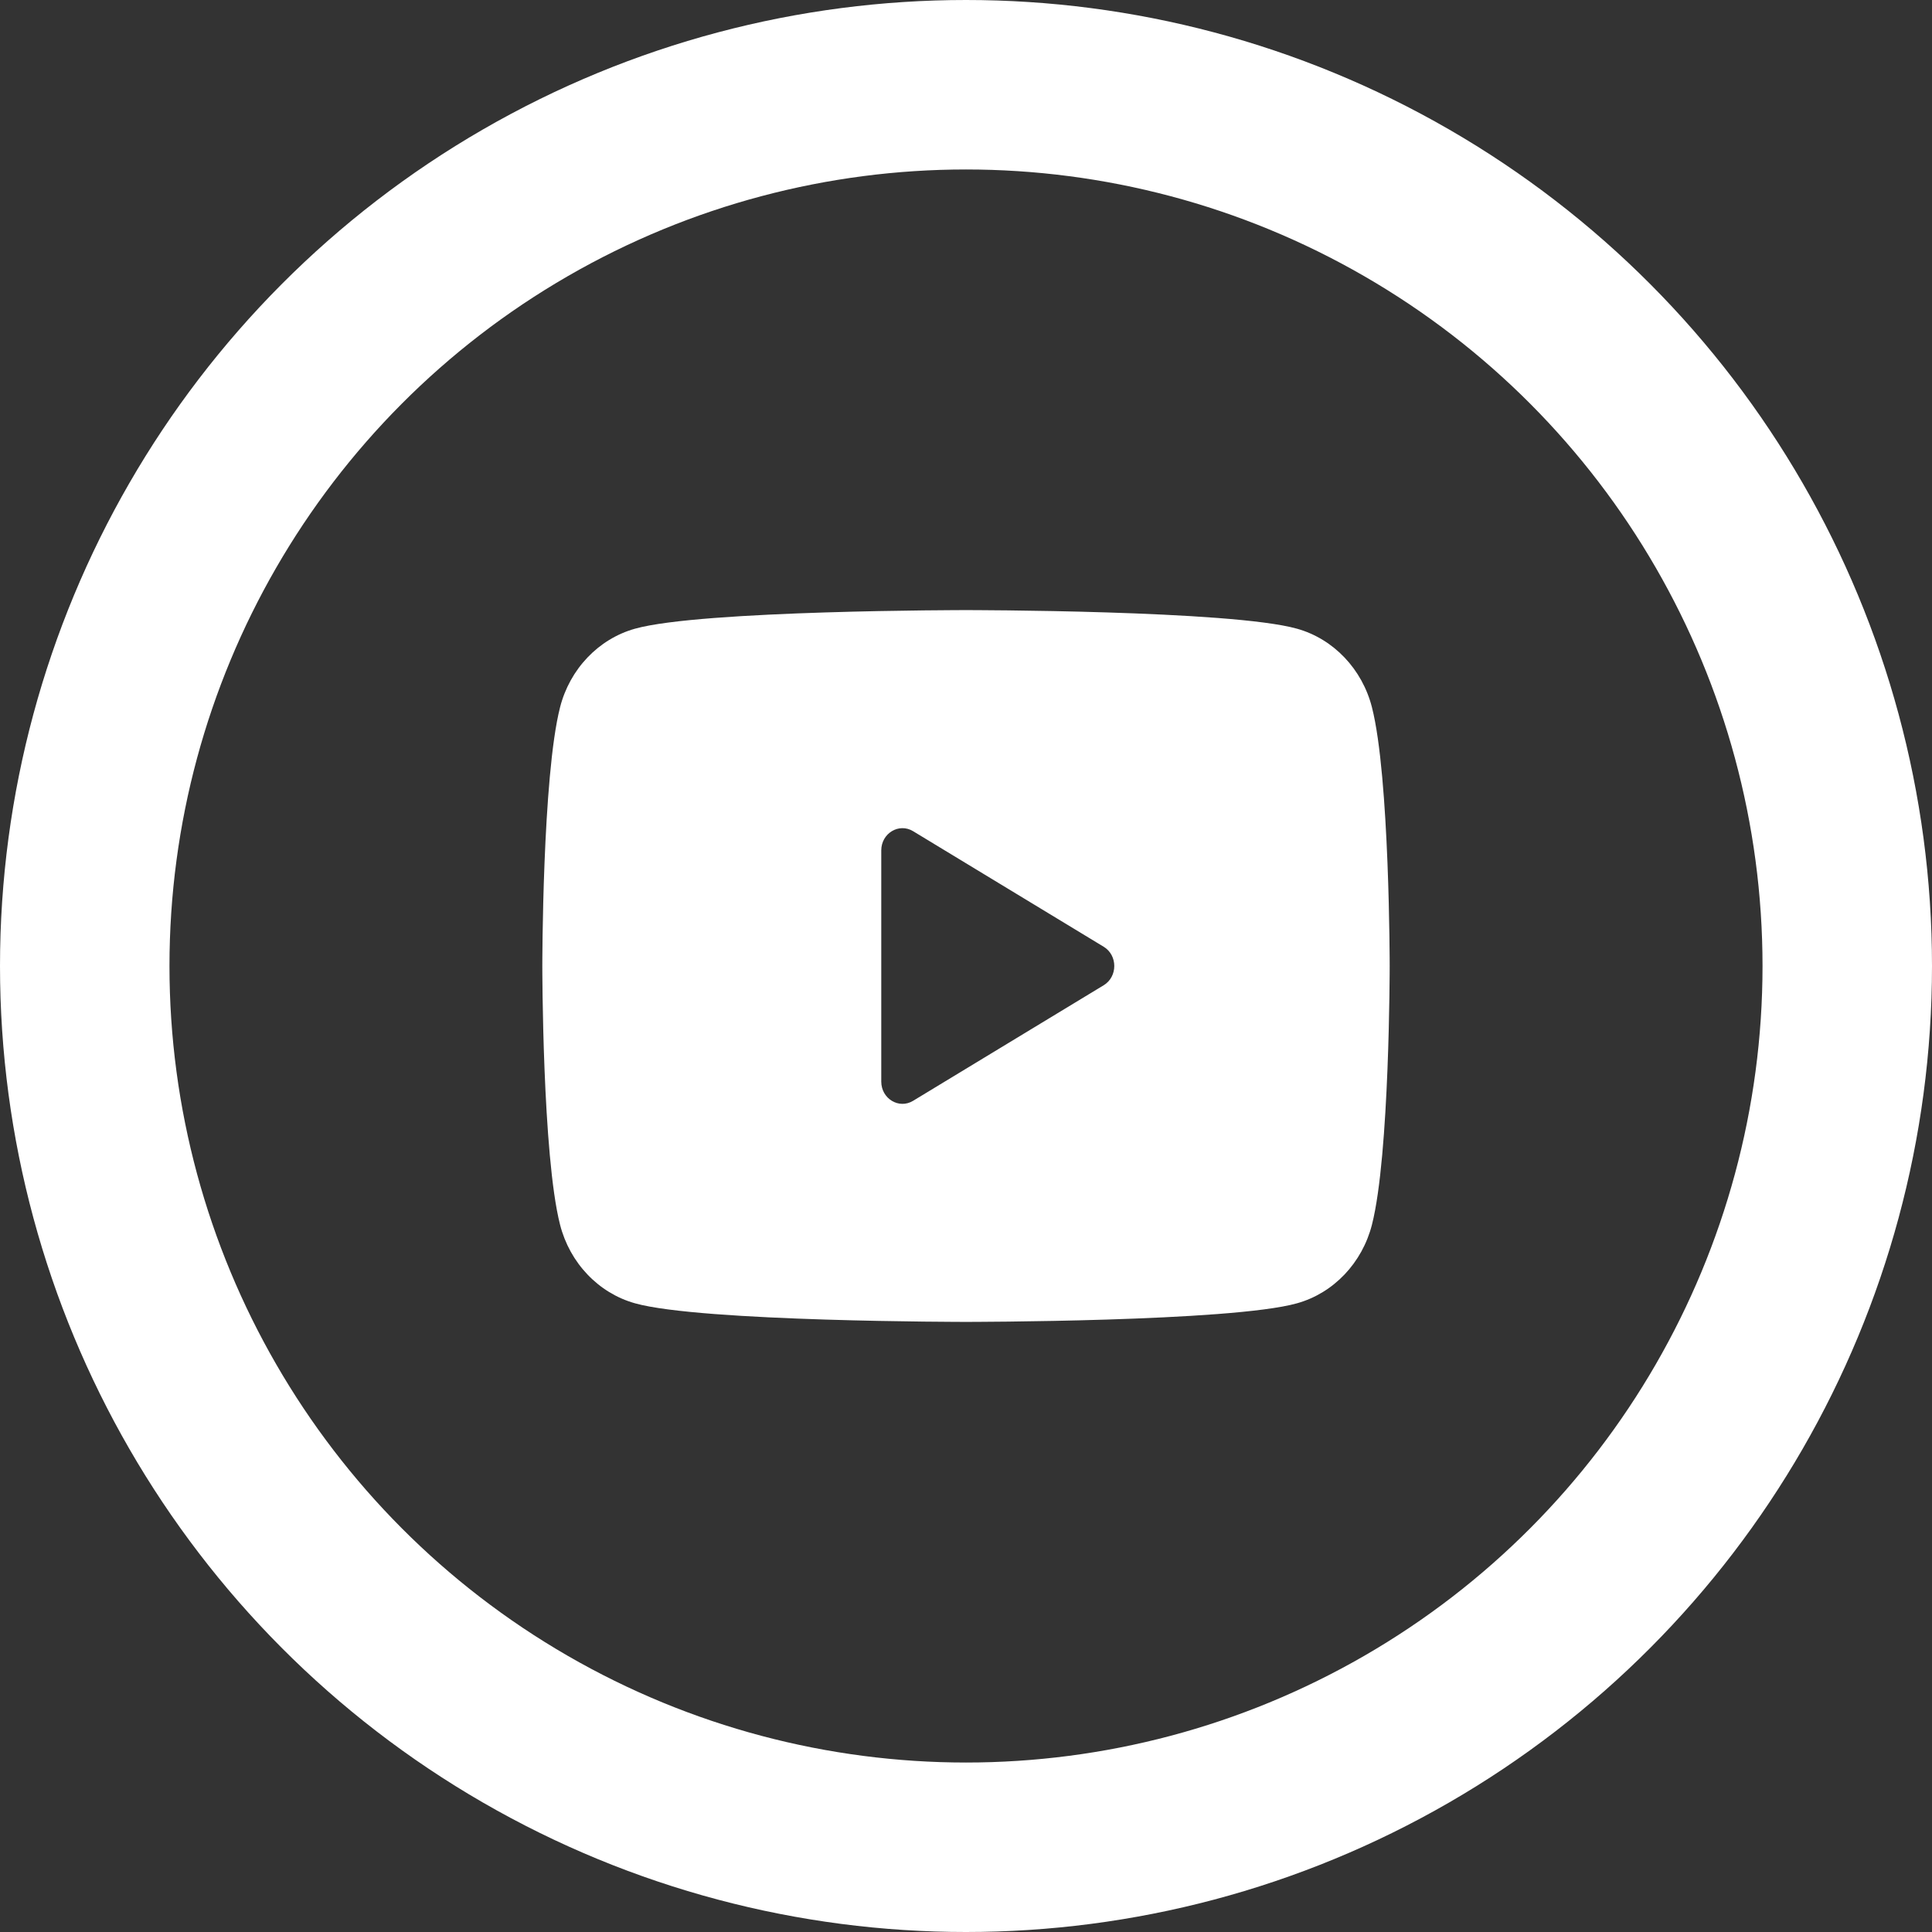
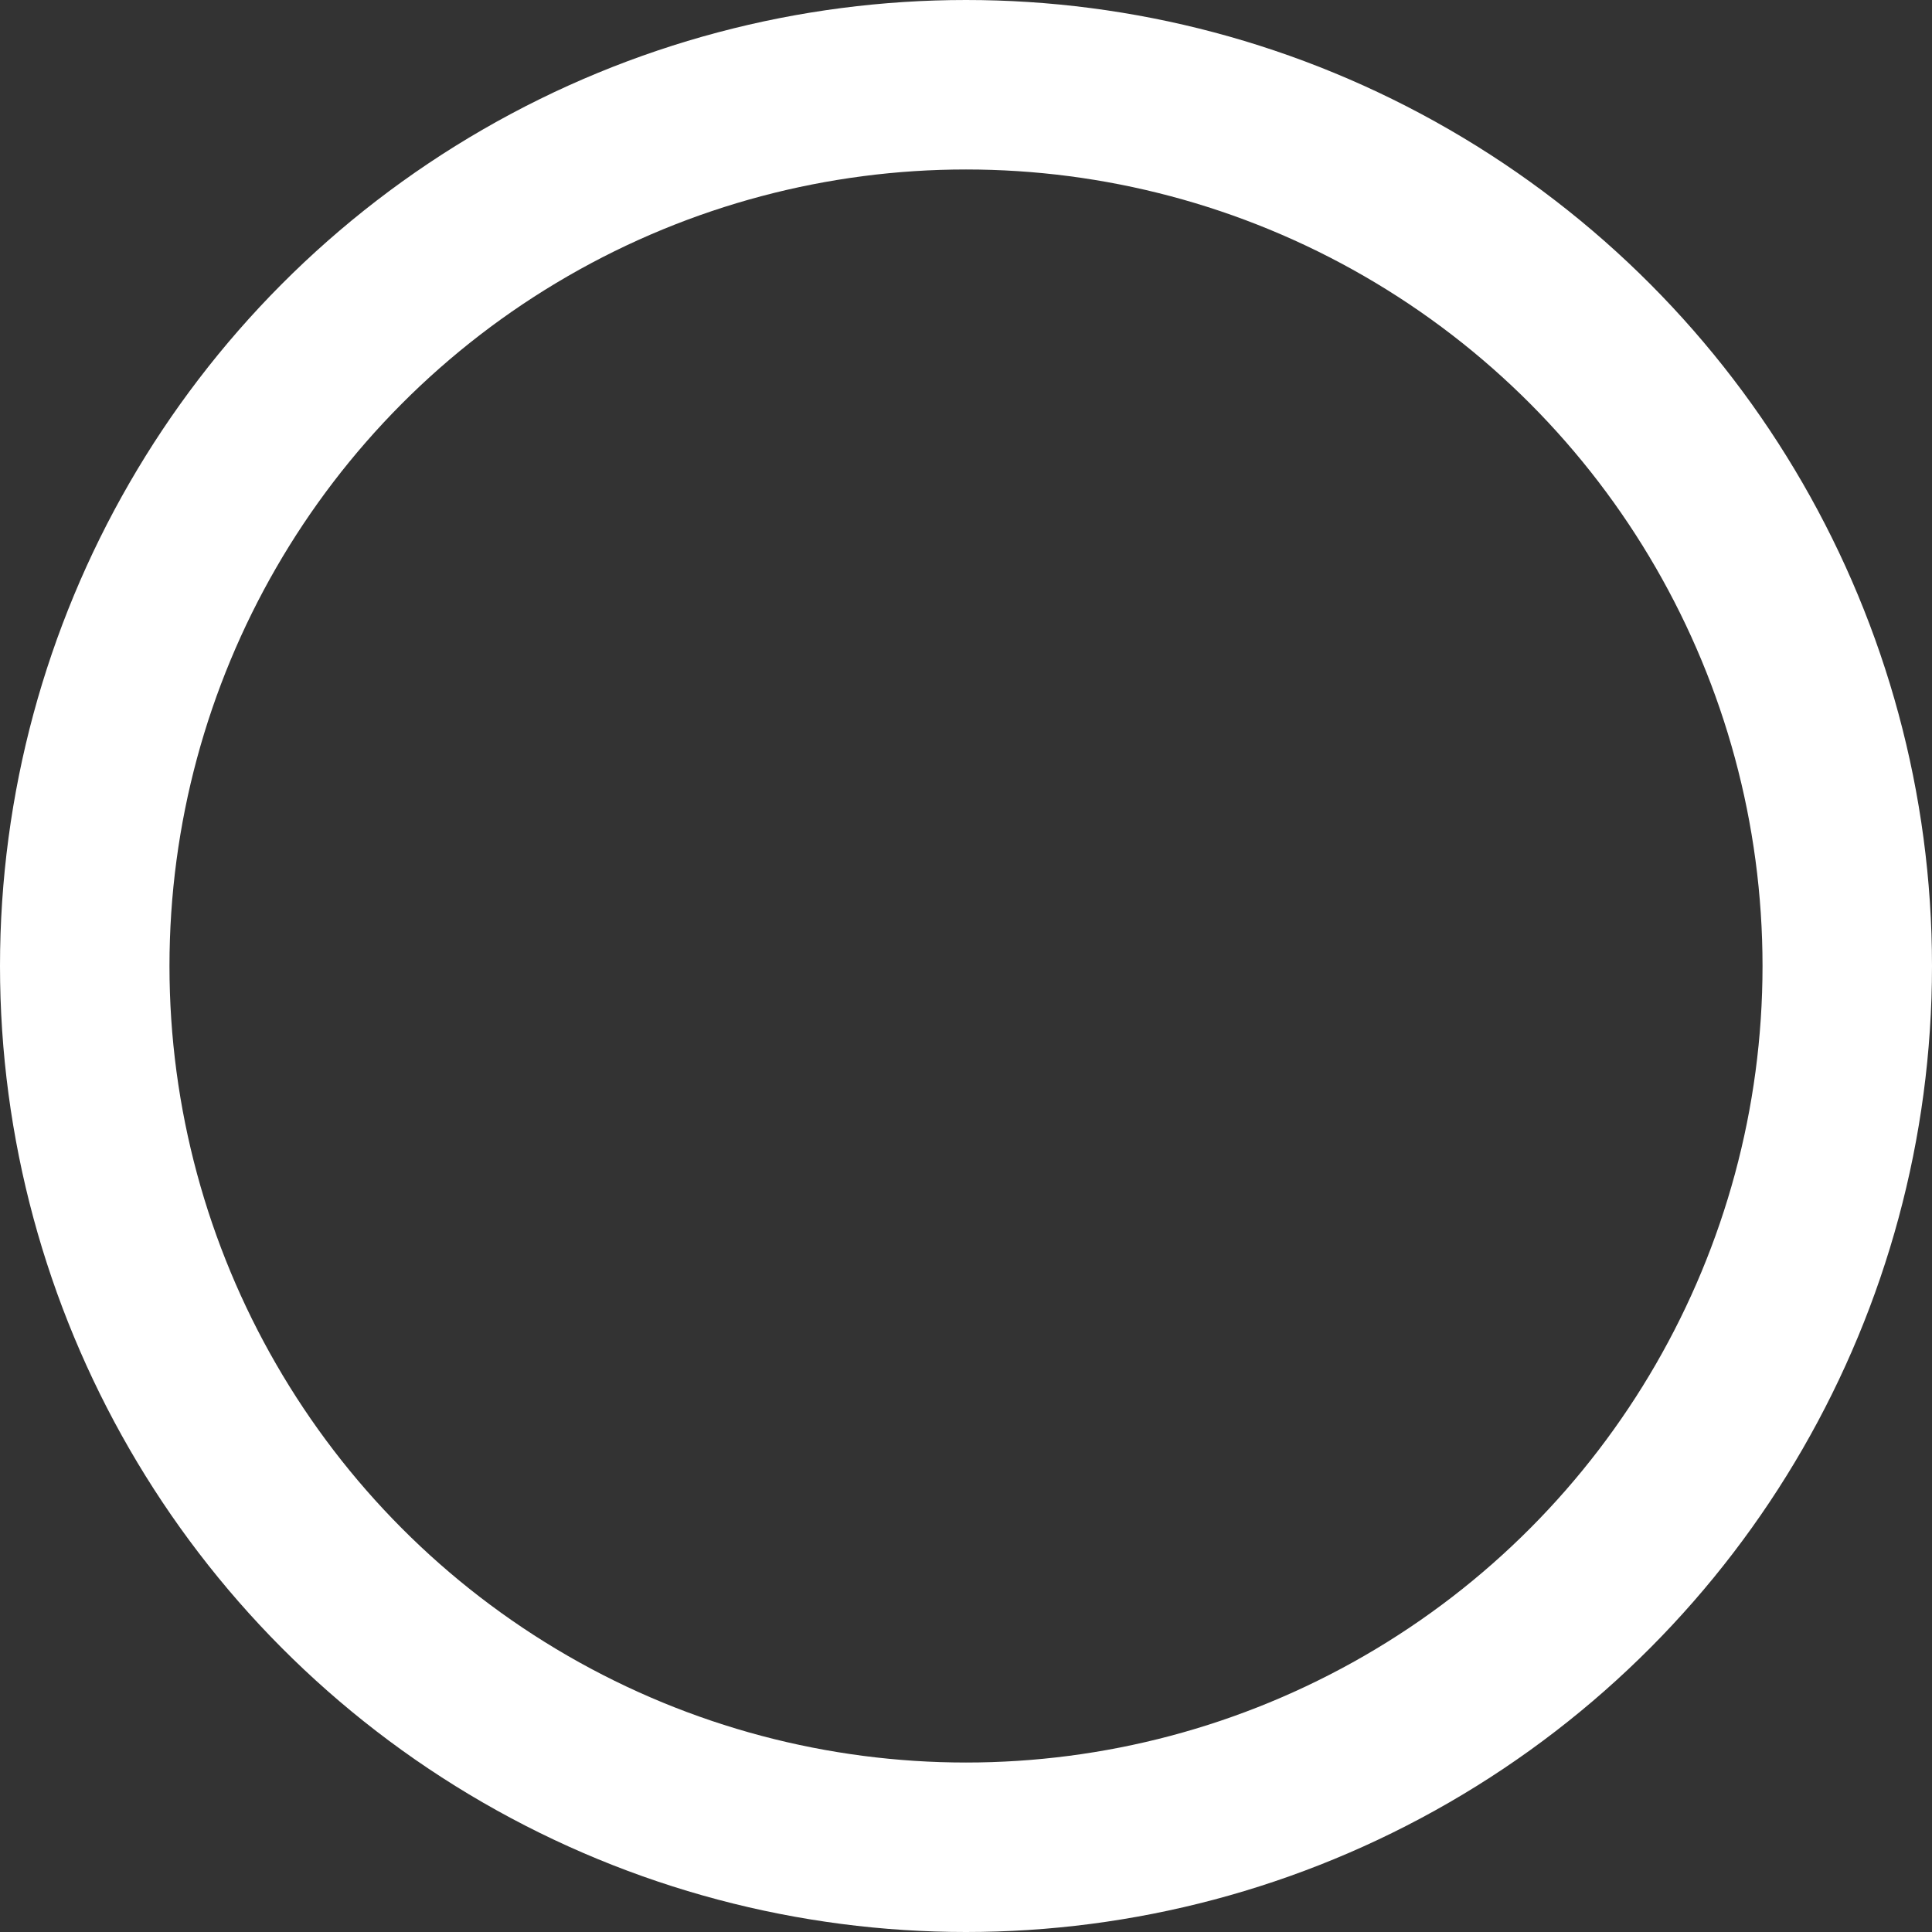
<svg xmlns="http://www.w3.org/2000/svg" width="57" height="57" viewBox="0 0 57 57" fill="none">
  <rect x="0" y="0" width="57" height="57" fill="#333333" stroke="none" />
  <circle cx="28.5" cy="28.5" r="26" stroke="white" stroke-width="5" />
-   <path d="M40.477 20.869C40.19 19.74 39.343 18.851 38.267 18.549C36.318 18 28.5 18 28.5 18C28.5 18 20.683 18 18.733 18.549C17.657 18.851 16.81 19.74 16.523 20.869C16 22.917 16 28.5 16 28.5C16 28.5 16 34.083 16.523 36.131C16.81 37.26 17.657 38.15 18.733 38.451C20.683 39 28.5 39 28.5 39C28.5 39 36.318 39 38.267 38.451C39.344 38.15 40.19 37.26 40.477 36.131C41 34.083 41 28.5 41 28.5C41 28.5 41 22.917 40.477 20.869ZM26 31.91V25.09C26 24.585 26.521 24.27 26.938 24.522L32.562 27.932C32.979 28.184 32.979 28.816 32.562 29.068L26.938 32.478C26.521 32.731 26 32.415 26 31.91Z" fill="white" />
</svg>